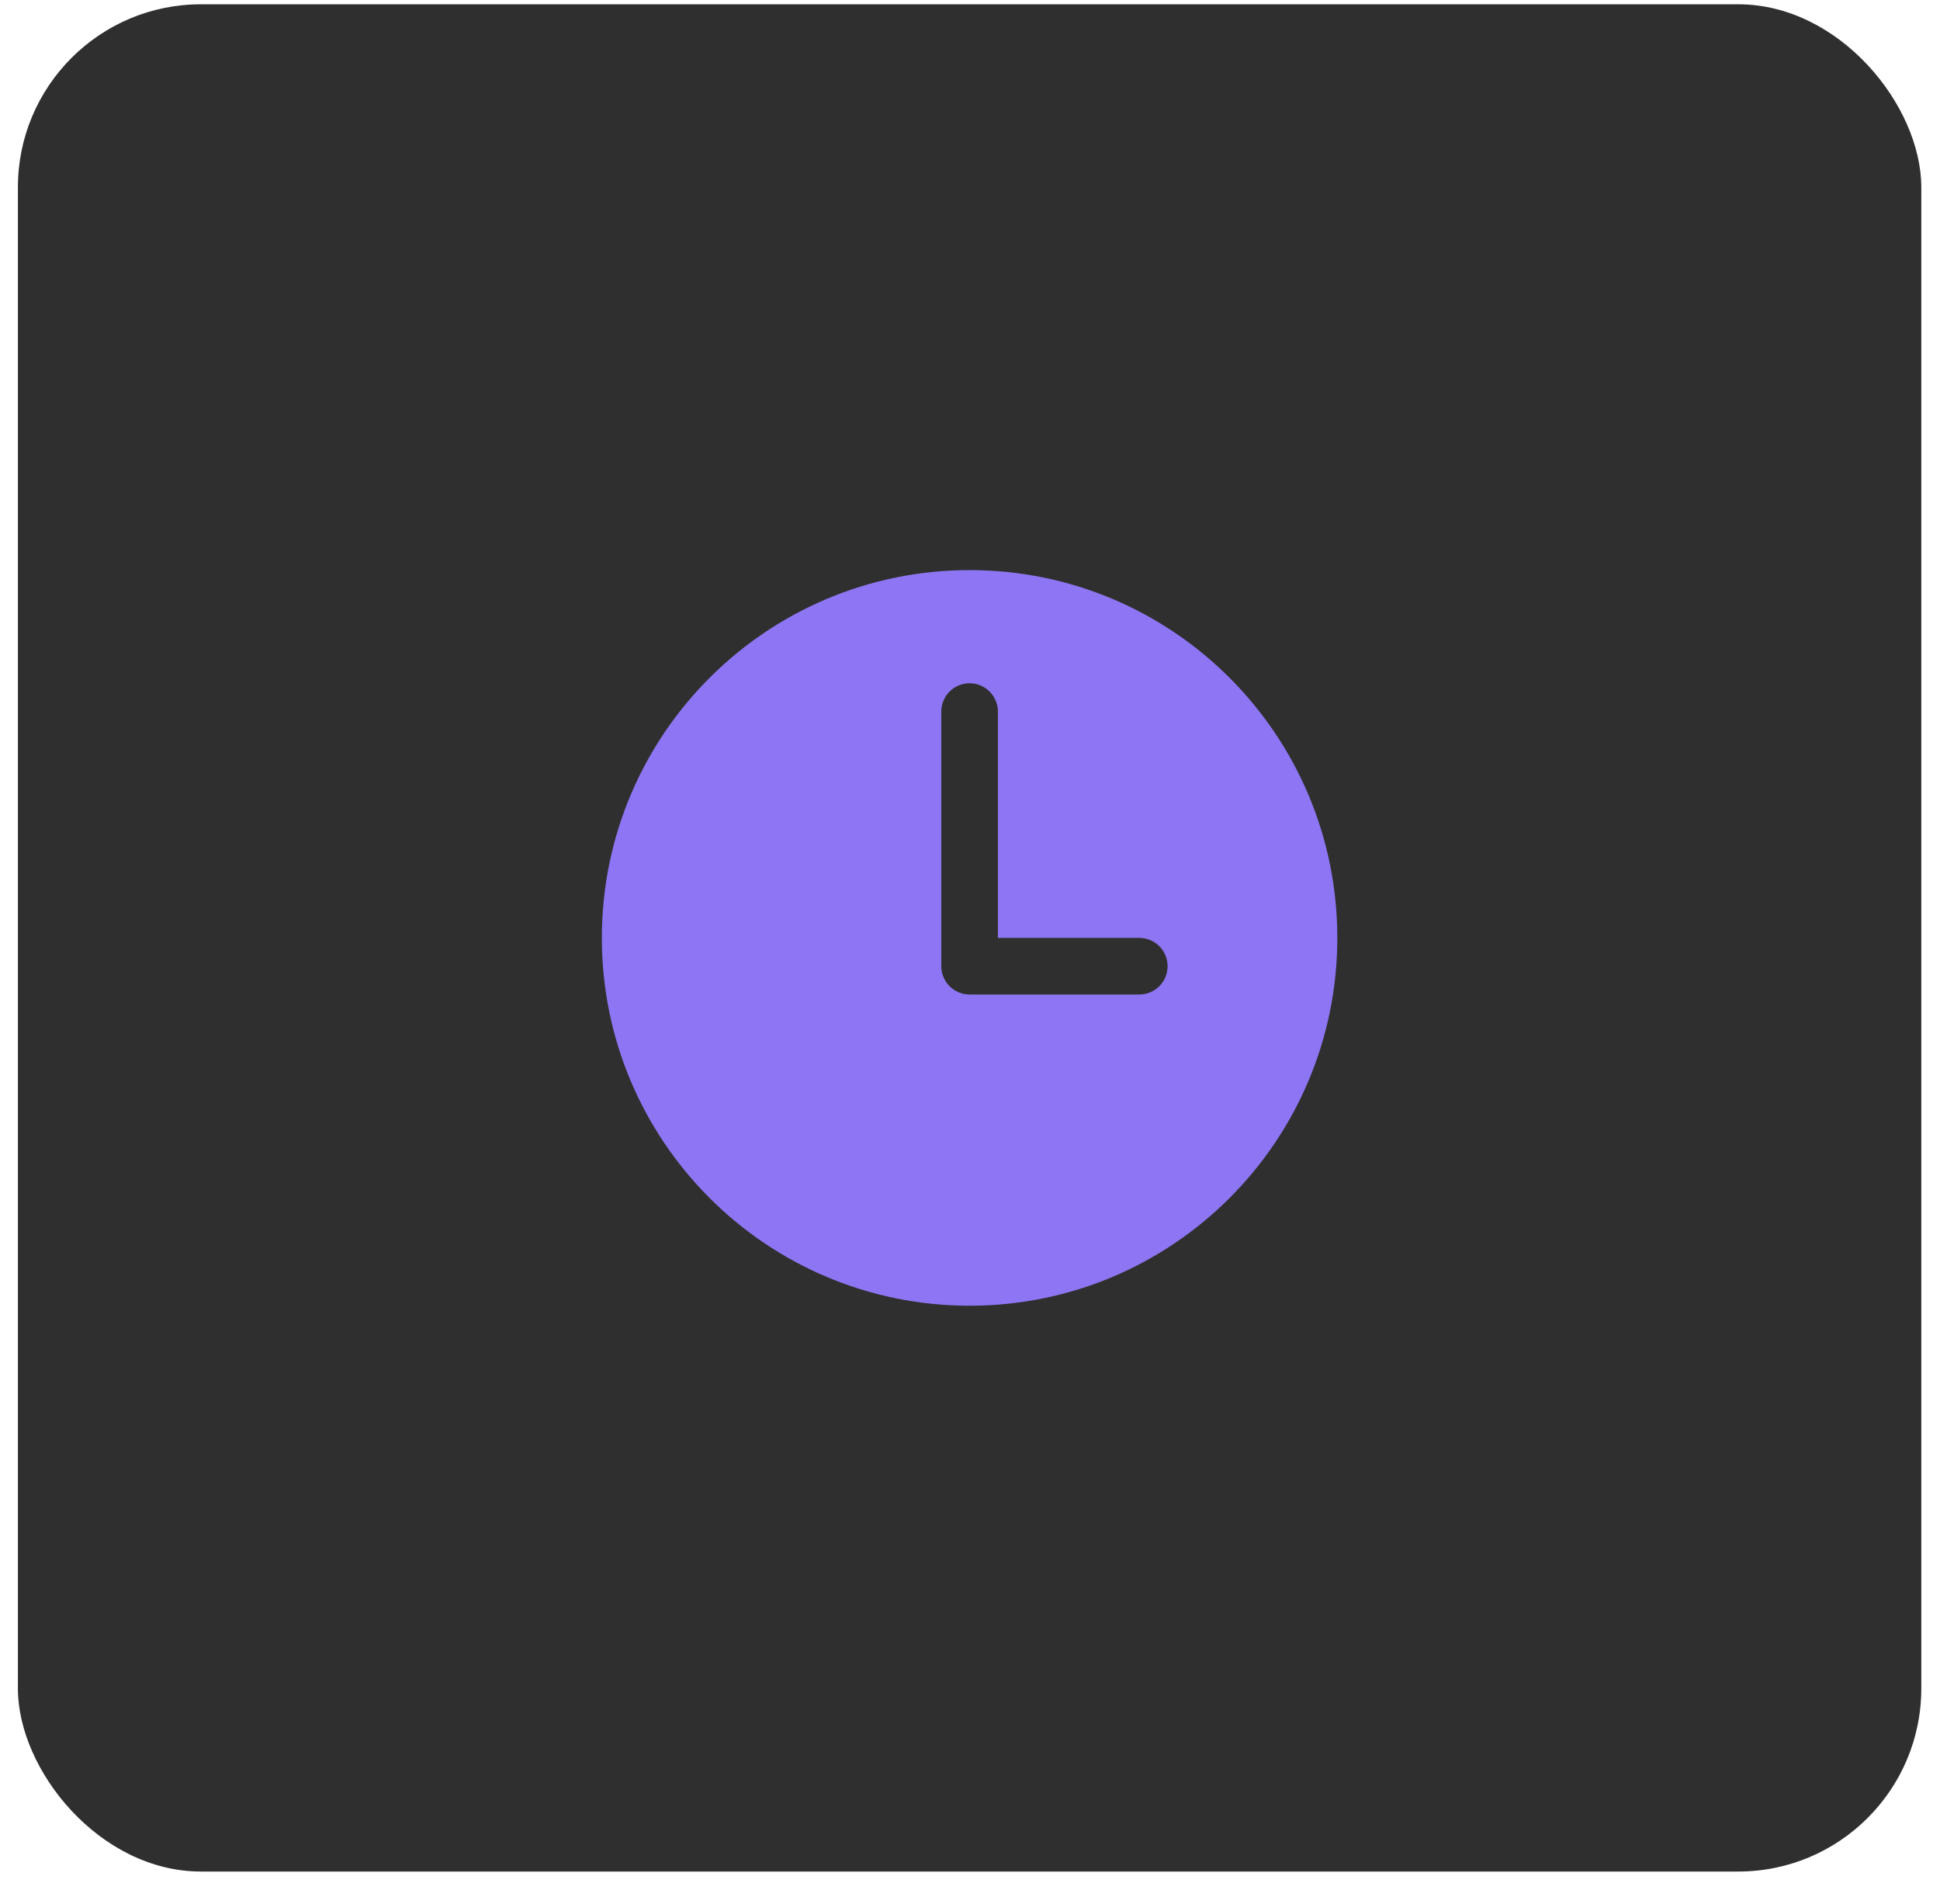
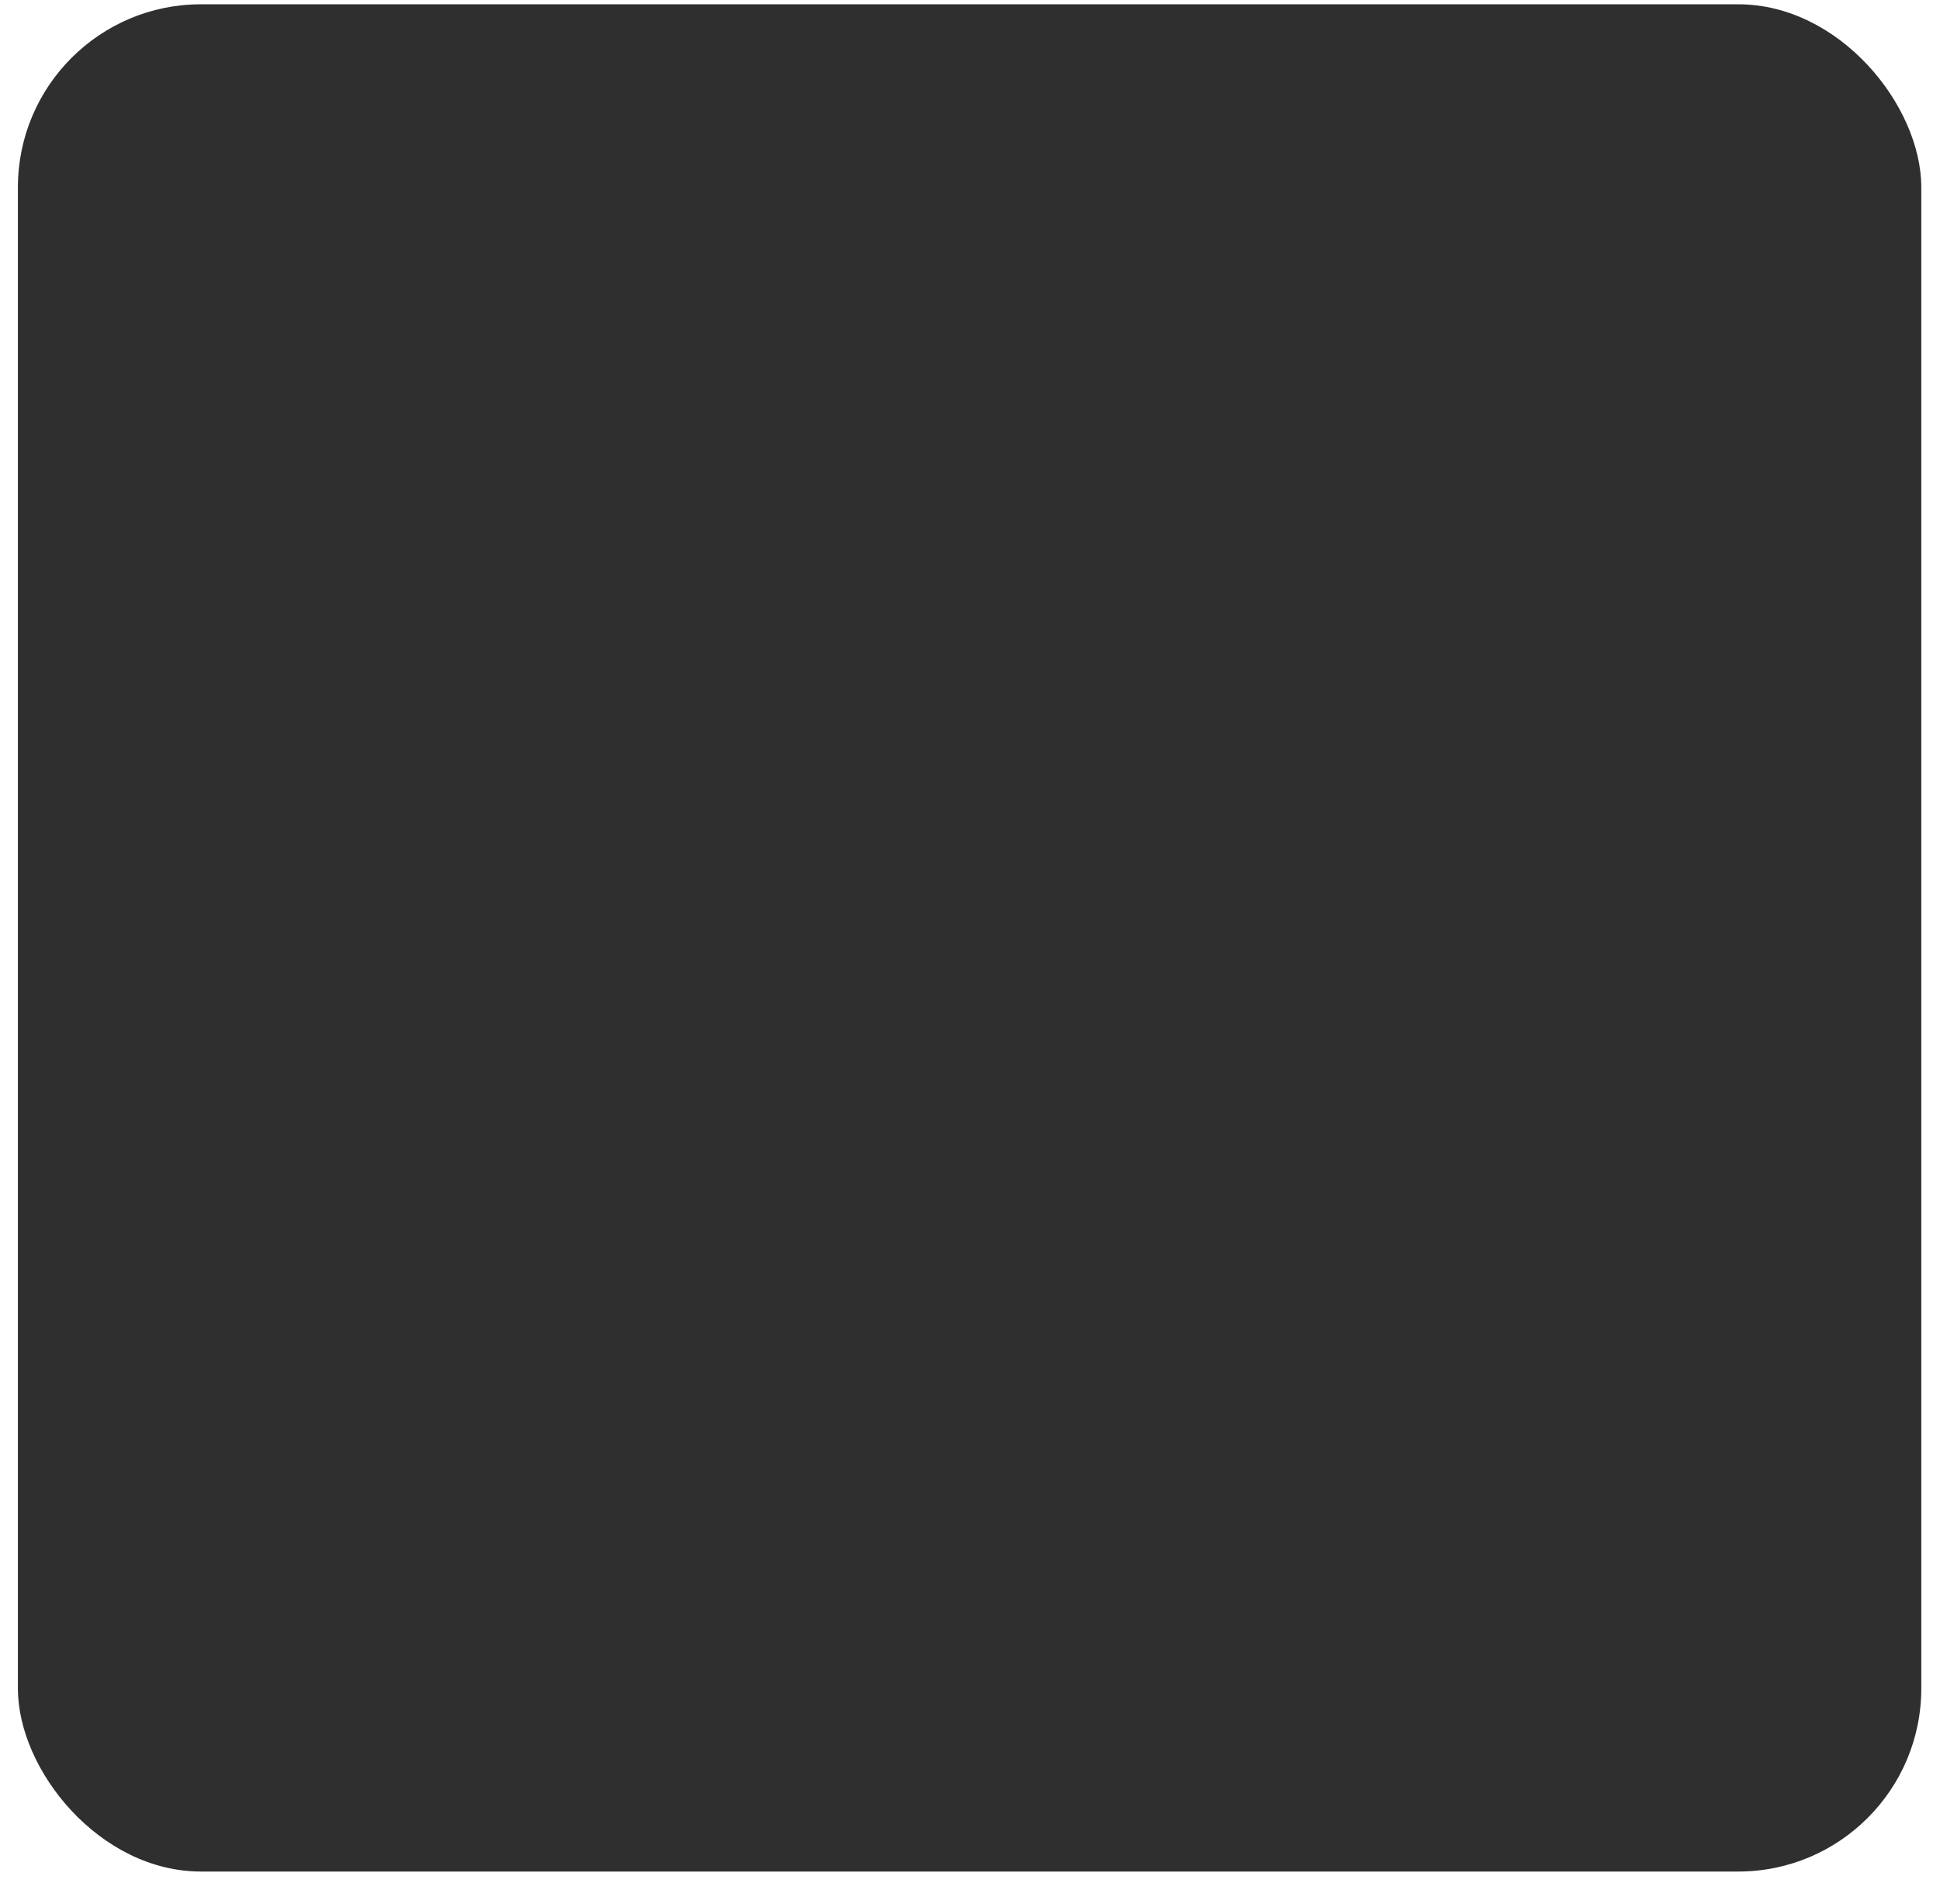
<svg xmlns="http://www.w3.org/2000/svg" width="53" height="52" viewBox="0 0 53 52" fill="none">
  <rect x="0.489" y="0.117" width="52" height="51" rx="5" fill="#2F2F2F" />
-   <path d="M26.489 15.571C20.941 15.571 16.442 20.069 16.442 25.617C16.442 31.165 20.941 35.663 26.489 35.663C32.037 35.663 36.535 31.165 36.535 25.617C36.535 20.069 32.037 15.571 26.489 15.571ZM31.125 27.163H26.489C26.284 27.163 26.087 27.081 25.942 26.936C25.797 26.791 25.716 26.595 25.716 26.39V19.435C25.716 19.23 25.797 19.033 25.942 18.888C26.087 18.743 26.284 18.662 26.489 18.662C26.694 18.662 26.89 18.743 27.035 18.888C27.18 19.033 27.262 19.23 27.262 19.435V25.617H31.125C31.331 25.617 31.527 25.699 31.672 25.843C31.817 25.988 31.898 26.185 31.898 26.39C31.898 26.595 31.817 26.791 31.672 26.936C31.527 27.081 31.331 27.163 31.125 27.163Z" fill="#8E75F3" />
</svg>